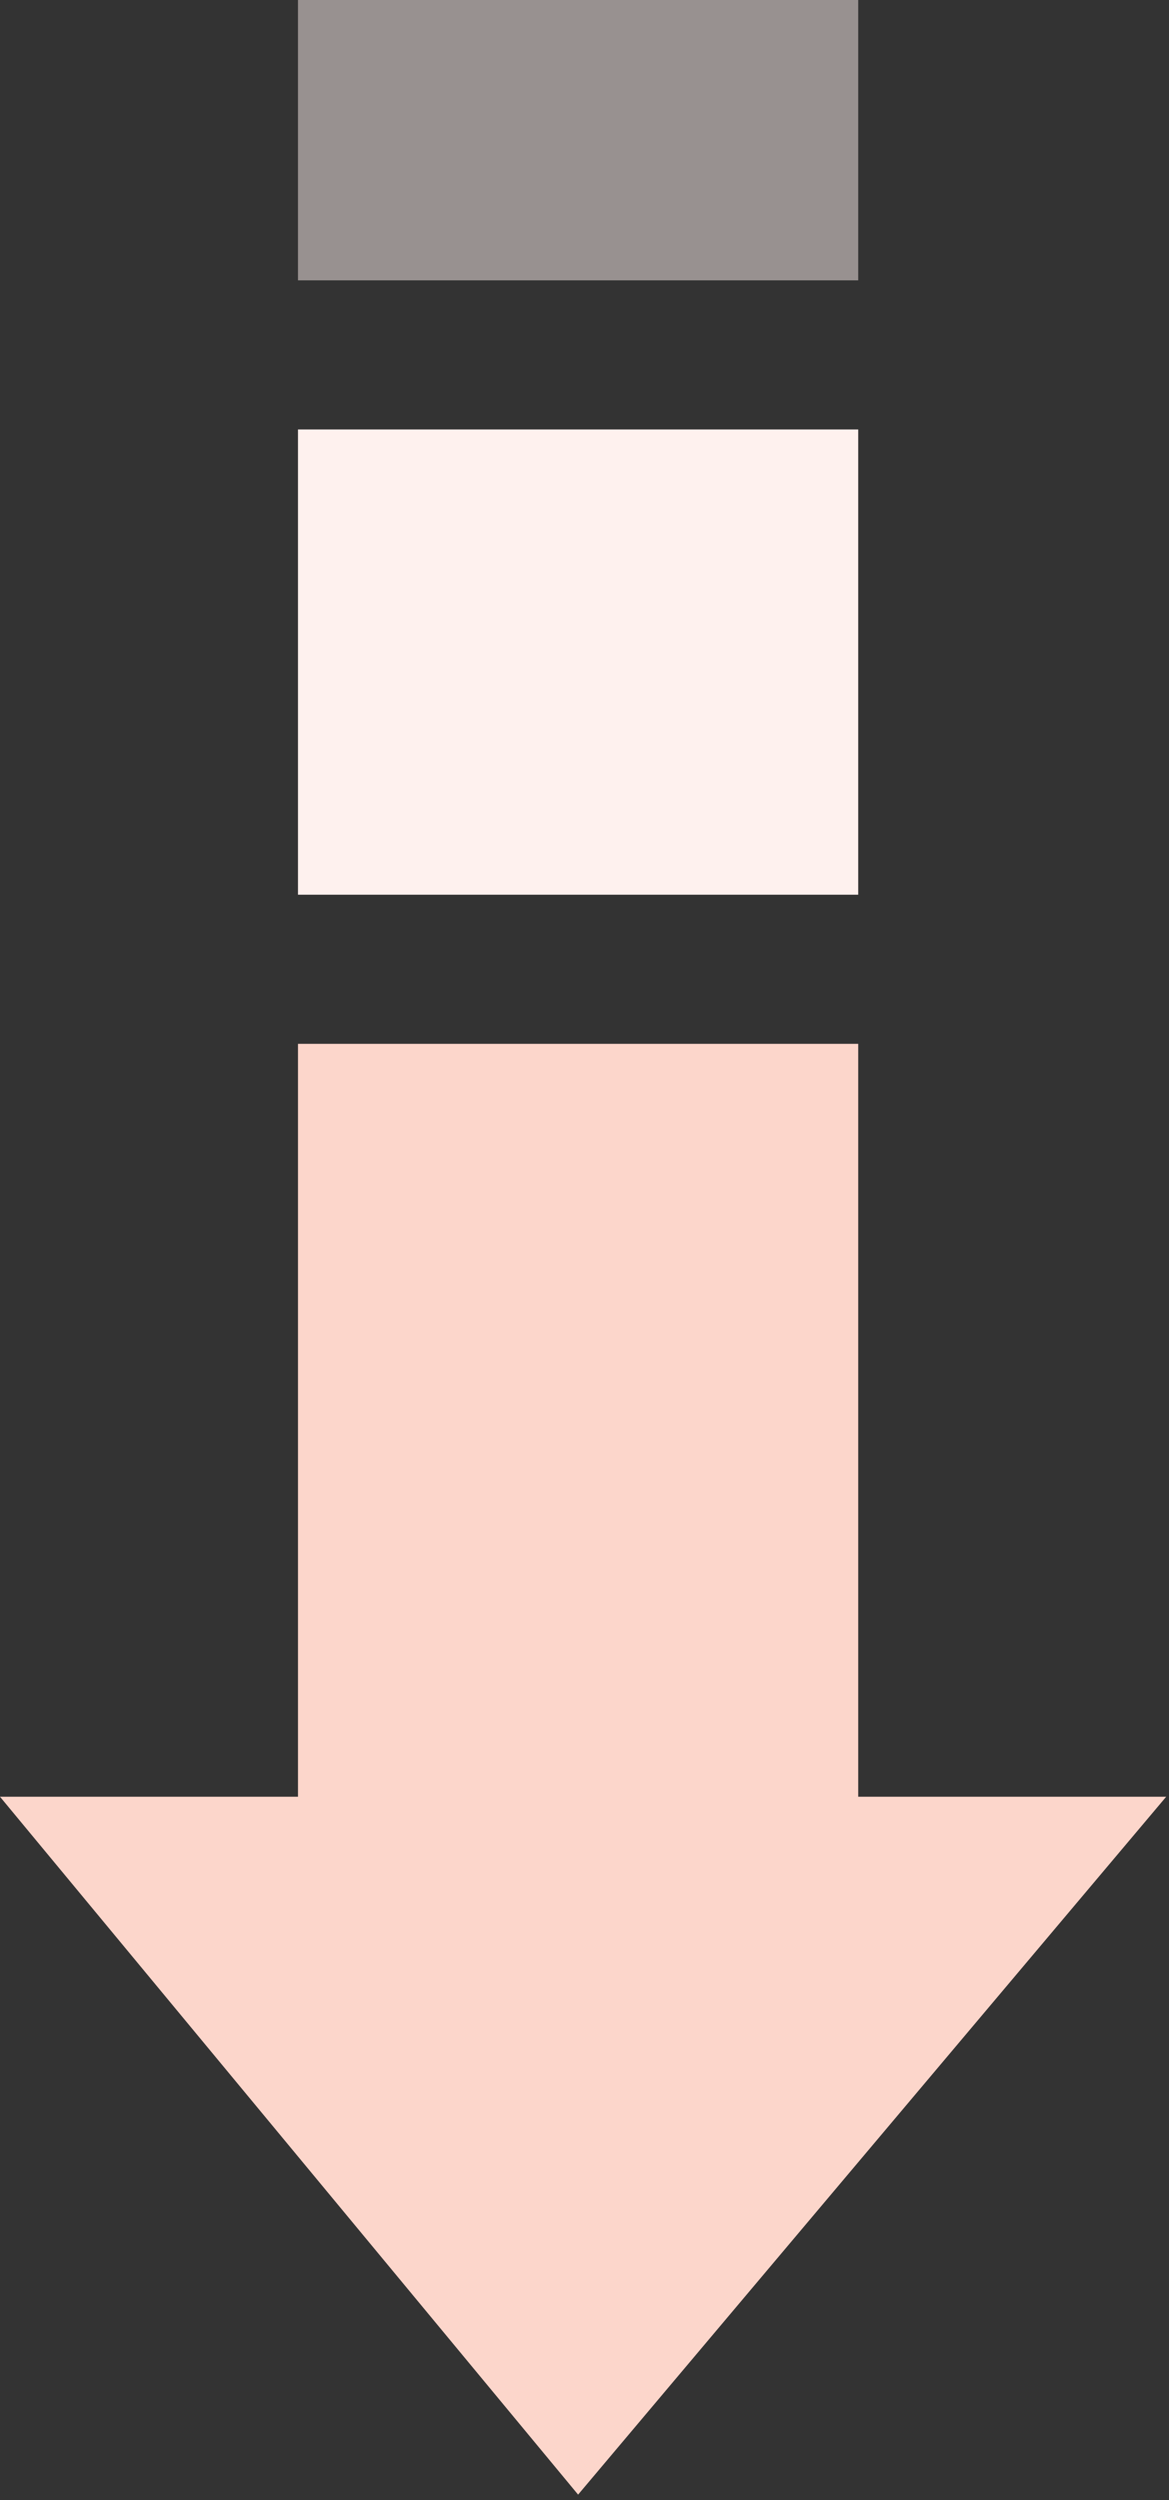
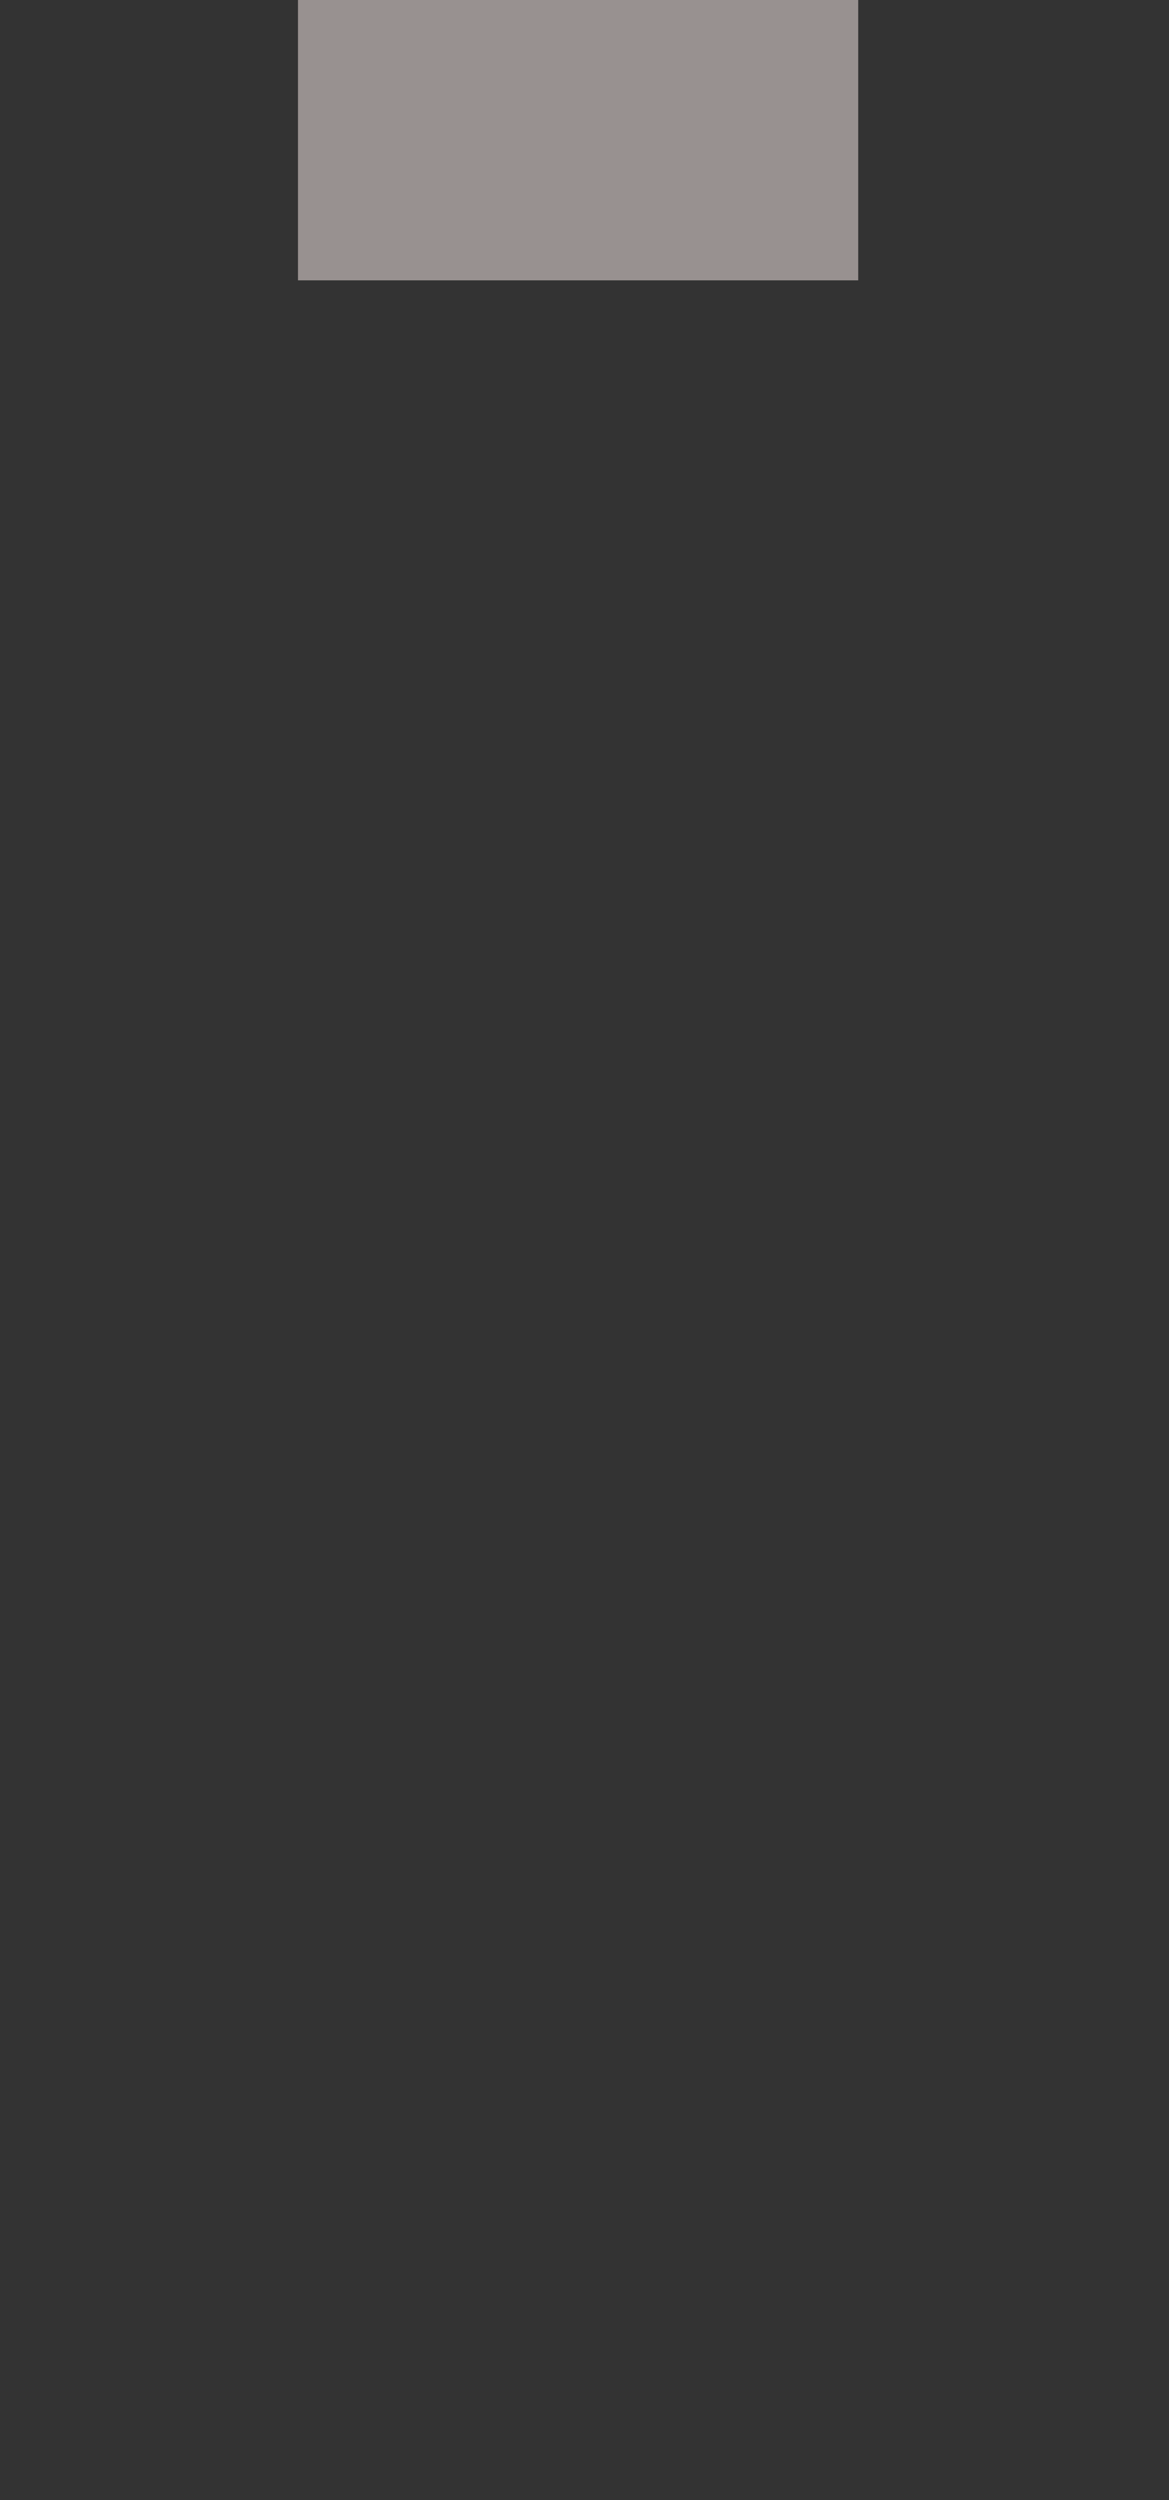
<svg xmlns="http://www.w3.org/2000/svg" width="168" height="359" viewBox="0 0 168 359" fill="none">
  <rect x="0" y="0" width="168" height="359" fill="#333333" stroke="none" />
  <rect opacity="0.5" x="42.825" width="80.511" height="40.256" fill="#FEF1EE" />
-   <rect x="42.825" y="61.668" width="80.511" height="66.807" fill="#FEF1EE" />
-   <rect x="42.825" y="149.888" width="80.511" height="108.776" fill="#FCD6CB" />
-   <path d="M0 258H167.596L83.081 358.211L0 258Z" fill="#FCD6CB" />
</svg>